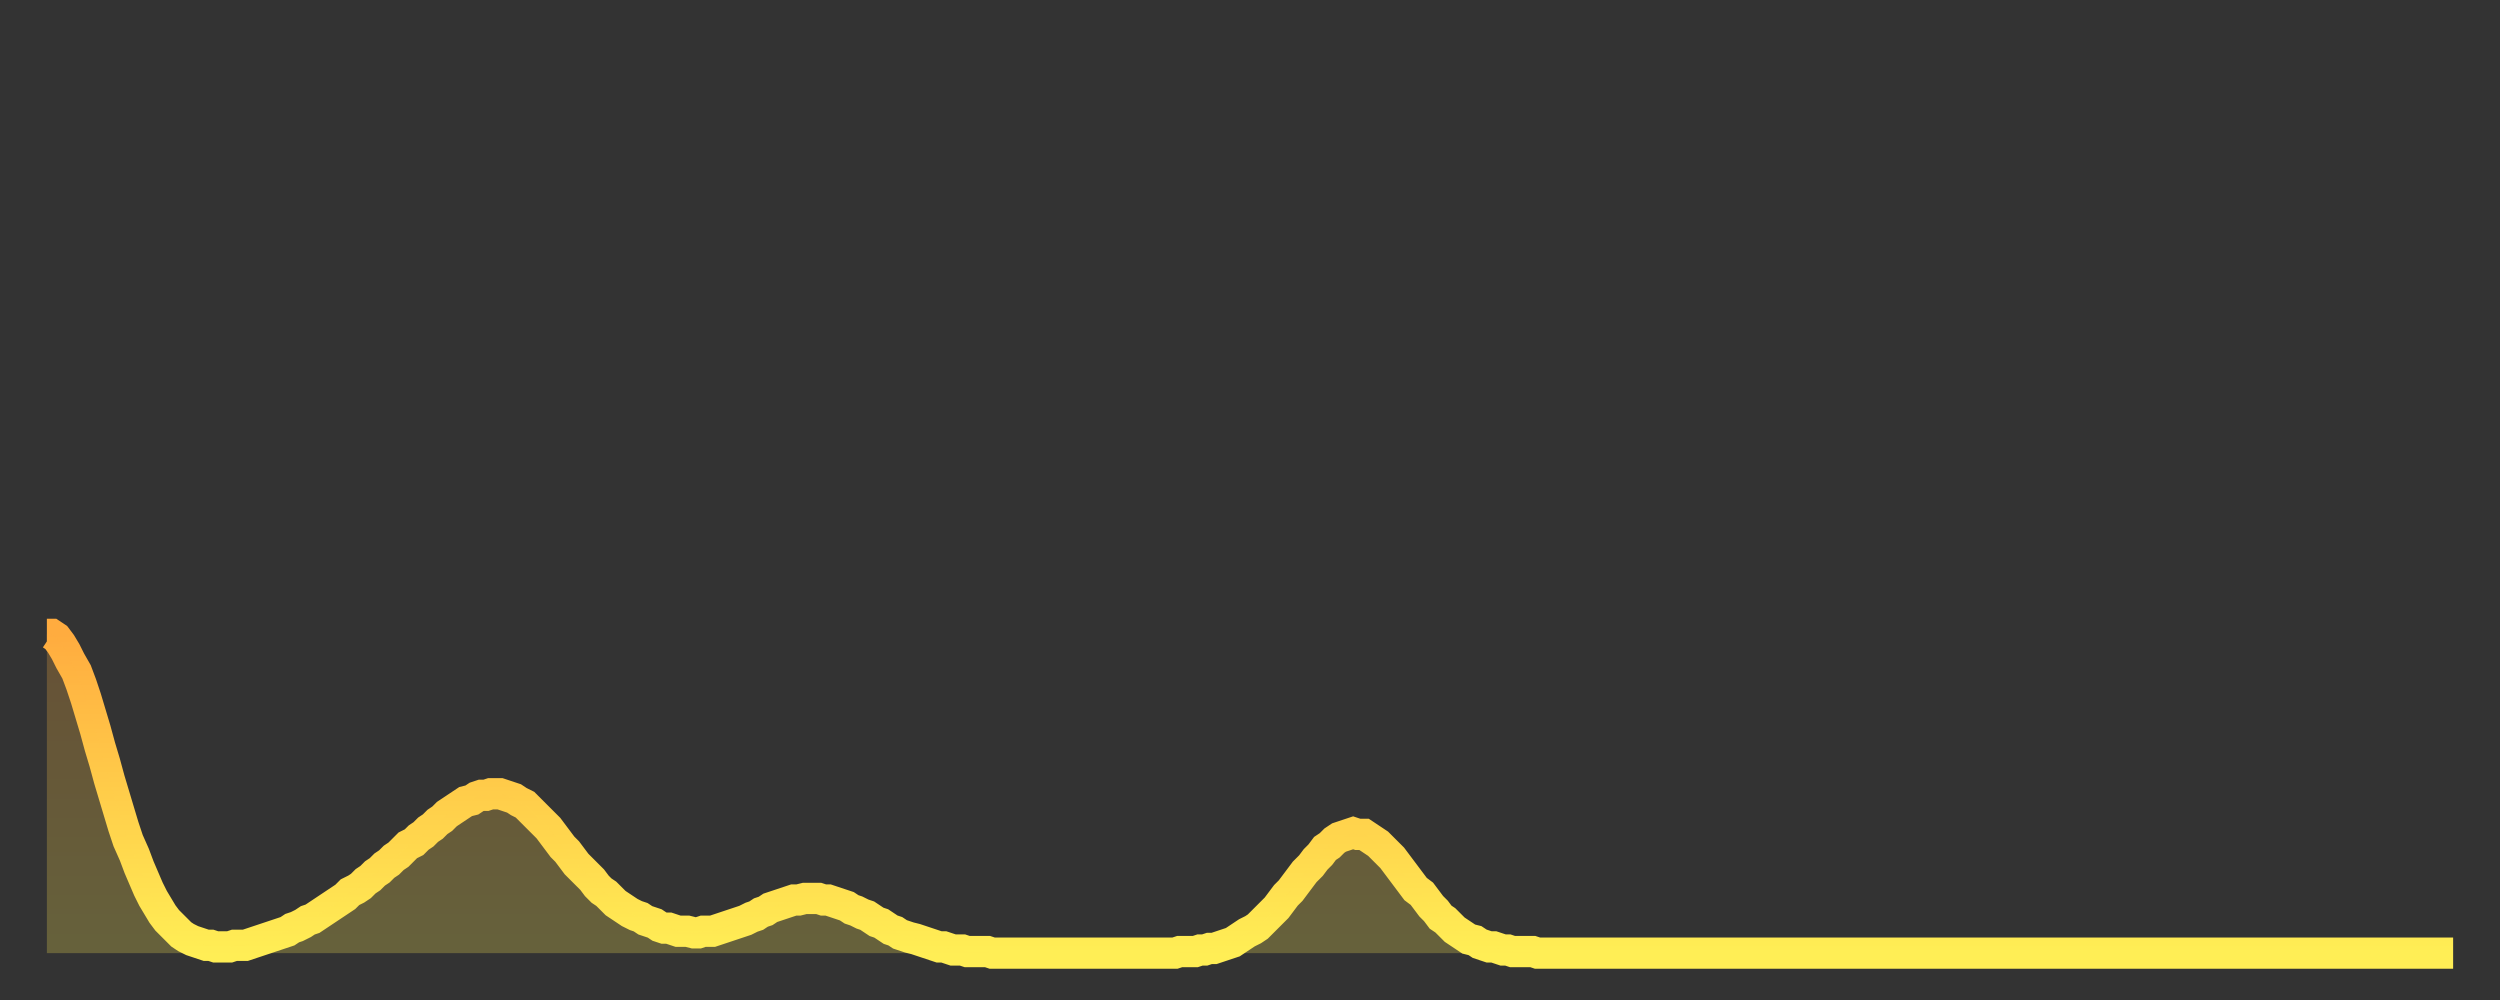
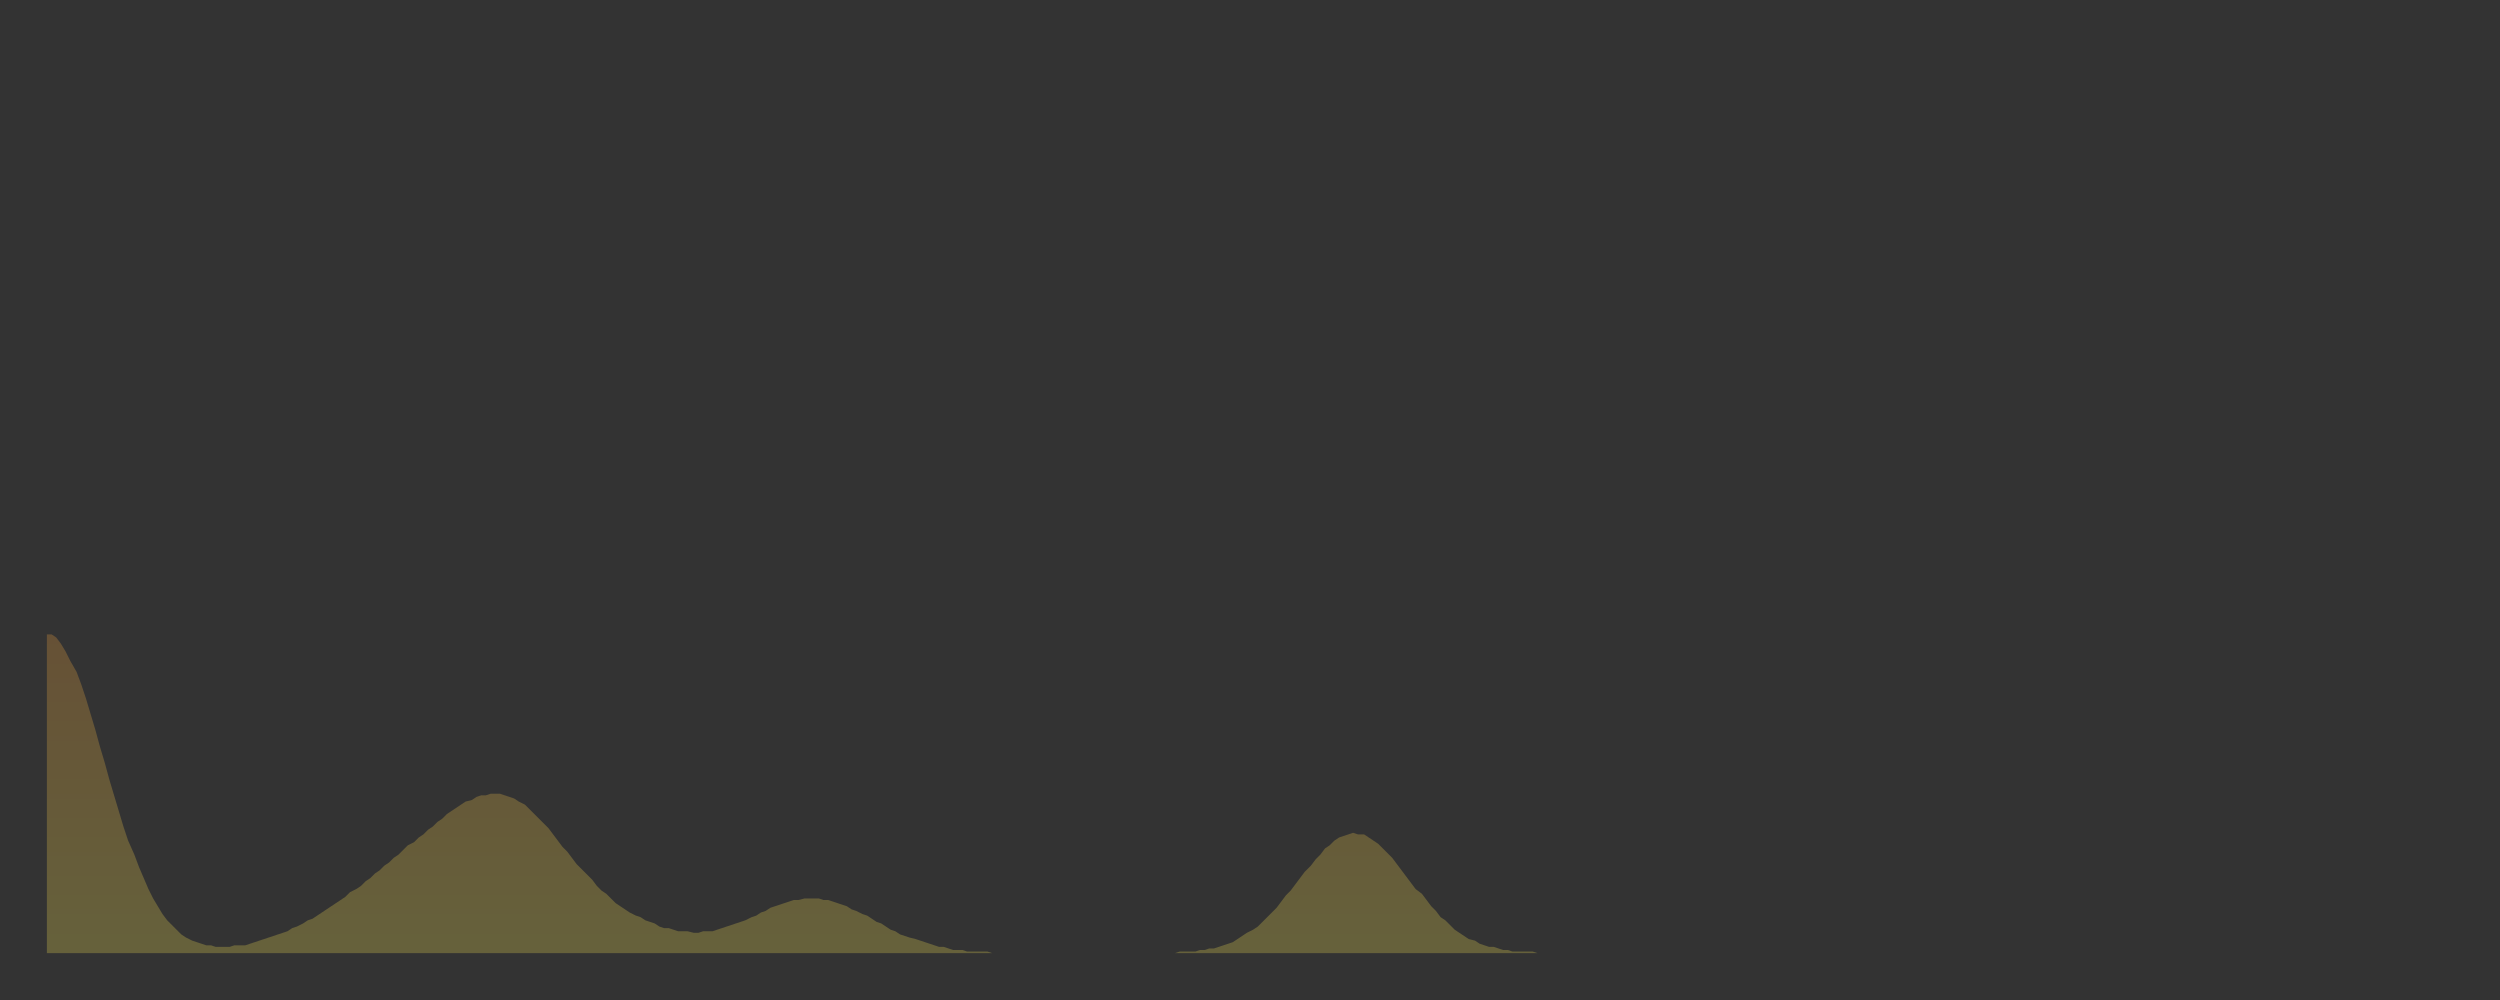
<svg xmlns="http://www.w3.org/2000/svg" baseProfile="full" height="64" version="1.1" width="160">
  <rect width="100%" height="100%" fill="#333333" stroke="none" />
  <defs>
    <linearGradient id="id54094" x1="0" x2="0" y1="0" y2="1">
      <stop offset="0%" stop-color="#ffac3f" />
      <stop offset="50%" stop-color="#ffcd4a" />
      <stop offset="100%" stop-color="#ffee55" />
    </linearGradient>
  </defs>
  <g transform="translate(3,3)">
    <g>
-       <path d="M 0.0 37.6 0.3 37.6 0.6 37.8 0.9 38.2 1.2 38.7 1.5 39.3 1.9 40.0 2.2 40.8 2.5 41.7 2.8 42.7 3.1 43.7 3.4 44.8 3.7 45.8 4.0 46.9 4.3 47.9 4.6 48.9 4.9 49.9 5.2 50.8 5.6 51.7 5.9 52.5 6.2 53.2 6.5 53.9 6.8 54.5 7.1 55.0 7.4 55.5 7.7 55.9 8.0 56.2 8.3 56.5 8.6 56.8 8.9 57.0 9.3 57.2 9.6 57.3 9.9 57.4 10.2 57.5 10.5 57.5 10.8 57.6 11.1 57.6 11.4 57.6 11.7 57.6 12.0 57.5 12.3 57.5 12.7 57.5 13.0 57.4 13.3 57.3 13.6 57.2 13.9 57.1 14.2 57.0 14.5 56.9 14.8 56.8 15.1 56.7 15.4 56.6 15.7 56.4 16.0 56.3 16.4 56.1 16.7 55.9 17.0 55.8 17.3 55.6 17.6 55.4 17.9 55.2 18.2 55.0 18.5 54.8 18.8 54.6 19.1 54.4 19.4 54.1 19.8 53.9 20.1 53.7 20.4 53.4 20.7 53.2 21.0 52.9 21.3 52.7 21.6 52.4 21.9 52.2 22.2 51.9 22.5 51.7 22.8 51.4 23.1 51.1 23.5 50.9 23.8 50.6 24.1 50.4 24.4 50.1 24.7 49.9 25.0 49.6 25.3 49.4 25.6 49.1 25.9 48.9 26.2 48.7 26.5 48.5 26.8 48.3 27.2 48.2 27.5 48.0 27.8 47.9 28.1 47.9 28.4 47.8 28.7 47.8 29.0 47.8 29.3 47.9 29.6 48.0 29.9 48.1 30.2 48.3 30.6 48.5 30.9 48.8 31.2 49.1 31.5 49.4 31.8 49.7 32.1 50.0 32.4 50.4 32.7 50.8 33.0 51.2 33.3 51.5 33.6 51.9 33.9 52.3 34.3 52.7 34.6 53.0 34.9 53.3 35.2 53.7 35.5 54.0 35.8 54.2 36.1 54.5 36.4 54.8 36.7 55.0 37.0 55.2 37.3 55.4 37.7 55.6 38.0 55.7 38.3 55.9 38.6 56.0 38.9 56.1 39.2 56.3 39.5 56.4 39.8 56.4 40.1 56.5 40.4 56.6 40.7 56.6 41.0 56.6 41.4 56.7 41.7 56.7 42.0 56.6 42.3 56.6 42.6 56.6 42.9 56.5 43.2 56.4 43.5 56.3 43.8 56.2 44.1 56.1 44.4 56.0 44.7 55.9 45.1 55.7 45.4 55.6 45.7 55.4 46.0 55.3 46.3 55.1 46.6 55.0 46.9 54.9 47.2 54.8 47.5 54.7 47.8 54.6 48.1 54.6 48.5 54.5 48.8 54.5 49.1 54.5 49.4 54.5 49.7 54.6 50.0 54.6 50.3 54.7 50.6 54.8 50.9 54.9 51.2 55.0 51.5 55.2 51.8 55.3 52.2 55.5 52.5 55.6 52.8 55.8 53.1 56.0 53.4 56.1 53.7 56.3 54.0 56.5 54.3 56.6 54.6 56.8 54.9 56.9 55.2 57.0 55.6 57.1 55.9 57.2 56.2 57.3 56.5 57.4 56.8 57.5 57.1 57.6 57.4 57.6 57.7 57.7 58.0 57.8 58.3 57.8 58.6 57.8 58.9 57.9 59.3 57.9 59.6 57.9 59.9 57.9 60.2 57.9 60.5 58.0 60.8 58.0 61.1 58.0 61.4 58.0 61.7 58.0 62.0 58.0 62.3 58.0 62.6 58.0 63.0 58.0 63.3 58.0 63.6 58.0 63.9 58.0 64.2 58.0 64.5 58.0 64.8 58.0 65.1 58.0 65.4 58.0 65.7 58.0 66.0 58.0 66.4 58.0 66.7 58.0 67.0 58.0 67.3 58.0 67.6 58.0 67.9 58.0 68.2 58.0 68.5 58.0 68.8 58.0 69.1 58.0 69.4 58.0 69.7 58.0 70.1 58.0 70.4 58.0 70.7 58.0 71.0 58.0 71.3 58.0 71.6 58.0 71.9 58.0 72.2 58.0 72.5 57.9 72.8 57.9 73.1 57.9 73.5 57.9 73.8 57.8 74.1 57.8 74.4 57.7 74.7 57.7 75.0 57.6 75.3 57.5 75.6 57.4 75.9 57.3 76.2 57.1 76.5 56.9 76.8 56.7 77.2 56.5 77.5 56.3 77.8 56.0 78.1 55.7 78.4 55.4 78.7 55.1 79.0 54.7 79.3 54.3 79.6 54.0 79.9 53.6 80.2 53.2 80.5 52.8 80.9 52.4 81.2 52.0 81.5 51.7 81.8 51.3 82.1 51.1 82.4 50.8 82.7 50.6 83.0 50.5 83.3 50.4 83.6 50.3 83.9 50.4 84.3 50.4 84.6 50.6 84.9 50.8 85.2 51.0 85.5 51.3 85.8 51.6 86.1 51.9 86.4 52.3 86.7 52.7 87.0 53.1 87.3 53.5 87.6 53.9 88.0 54.2 88.3 54.6 88.6 55.0 88.9 55.3 89.2 55.7 89.5 55.9 89.8 56.2 90.1 56.5 90.4 56.7 90.7 56.9 91.0 57.1 91.4 57.2 91.7 57.4 92.0 57.5 92.3 57.6 92.6 57.6 92.9 57.7 93.2 57.8 93.5 57.8 93.8 57.9 94.1 57.9 94.4 57.9 94.7 57.9 95.1 57.9 95.4 58.0 95.7 58.0 96.0 58.0 96.3 58.0 96.6 58.0 96.9 58.0 97.2 58.0 97.5 58.0 97.8 58.0 98.1 58.0 98.4 58.0 98.8 58.0 99.1 58.0 99.4 58.0 99.7 58.0 100.0 58.0 100.3 58.0 100.6 58.0 100.9 58.0 101.2 58.0 101.5 58.0 101.8 58.0 102.2 58.0 102.5 58.0 102.8 58.0 103.1 58.0 103.4 58.0 103.7 58.0 104.0 58.0 104.3 58.0 104.6 58.0 104.9 58.0 105.2 58.0 105.5 58.0 105.9 58.0 106.2 58.0 106.5 58.0 106.8 58.0 107.1 58.0 107.4 58.0 107.7 58.0 108.0 58.0 108.3 58.0 108.6 58.0 108.9 58.0 109.3 58.0 109.6 58.0 109.9 58.0 110.2 58.0 110.5 58.0 110.8 58.0 111.1 58.0 111.4 58.0 111.7 58.0 112.0 58.0 112.3 58.0 112.6 58.0 113.0 58.0 113.3 58.0 113.6 58.0 113.9 58.0 114.2 58.0 114.5 58.0 114.8 58.0 115.1 58.0 115.4 58.0 115.7 58.0 116.0 58.0 116.3 58.0 116.7 58.0 117.0 58.0 117.3 58.0 117.6 58.0 117.9 58.0 118.2 58.0 118.5 58.0 118.8 58.0 119.1 58.0 119.4 58.0 119.7 58.0 120.1 58.0 120.4 58.0 120.7 58.0 121.0 58.0 121.3 58.0 121.6 58.0 121.9 58.0 122.2 58.0 122.5 58.0 122.8 58.0 123.1 58.0 123.4 58.0 123.8 58.0 124.1 58.0 124.4 58.0 124.7 58.0 125.0 58.0 125.3 58.0 125.6 58.0 125.9 58.0 126.2 58.0 126.5 58.0 126.8 58.0 127.2 58.0 127.5 58.0 127.8 58.0 128.1 58.0 128.4 58.0 128.7 58.0 129.0 58.0 129.3 58.0 129.6 58.0 129.9 58.0 130.2 58.0 130.5 58.0 130.9 58.0 131.2 58.0 131.5 58.0 131.8 58.0 132.1 58.0 132.4 58.0 132.7 58.0 133.0 58.0 133.3 58.0 133.6 58.0 133.9 58.0 134.2 58.0 134.6 58.0 134.9 58.0 135.2 58.0 135.5 58.0 135.8 58.0 136.1 58.0 136.4 58.0 136.7 58.0 137.0 58.0 137.3 58.0 137.6 58.0 138.0 58.0 138.3 58.0 138.6 58.0 138.9 58.0 139.2 58.0 139.5 58.0 139.8 58.0 140.1 58.0 140.4 58.0 140.7 58.0 141.0 58.0 141.3 58.0 141.7 58.0 142.0 58.0 142.3 58.0 142.6 58.0 142.9 58.0 143.2 58.0 143.5 58.0 143.8 58.0 144.1 58.0 144.4 58.0 144.7 58.0 145.1 58.0 145.4 58.0 145.7 58.0 146.0 58.0 146.3 58.0 146.6 58.0 146.9 58.0 147.2 58.0 147.5 58.0 147.8 58.0 148.1 58.0 148.4 58.0 148.8 58.0 149.1 58.0 149.4 58.0 149.7 58.0 150.0 58.0 150.3 58.0 150.6 58.0 150.9 58.0 151.2 58.0 151.5 58.0 151.8 58.0 152.1 58.0 152.5 58.0 152.8 58.0 153.1 58.0 153.4 58.0 153.7 58.0 154.0 58.0" fill="none" id="graph-curve" opacity="1" stroke="url(#id54094)" stroke-width="2" />
      <path d="M 0 58 L 0.0 37.6 0.3 37.6 0.6 37.8 0.9 38.2 1.2 38.7 1.5 39.3 1.9 40.0 2.2 40.8 2.5 41.7 2.8 42.7 3.1 43.7 3.4 44.8 3.7 45.8 4.0 46.9 4.3 47.9 4.6 48.9 4.9 49.9 5.2 50.8 5.6 51.7 5.9 52.5 6.2 53.2 6.5 53.9 6.8 54.5 7.1 55.0 7.4 55.5 7.7 55.9 8.0 56.2 8.3 56.5 8.6 56.8 8.9 57.0 9.3 57.2 9.6 57.3 9.9 57.4 10.2 57.5 10.5 57.5 10.8 57.6 11.1 57.6 11.4 57.6 11.7 57.6 12.0 57.5 12.3 57.5 12.7 57.5 13.0 57.4 13.3 57.3 13.6 57.2 13.9 57.1 14.2 57.0 14.5 56.9 14.8 56.8 15.1 56.7 15.4 56.6 15.7 56.4 16.0 56.3 16.4 56.1 16.7 55.9 17.0 55.8 17.3 55.6 17.6 55.4 17.9 55.2 18.2 55.0 18.5 54.8 18.8 54.6 19.1 54.4 19.4 54.1 19.8 53.9 20.1 53.7 20.4 53.4 20.7 53.2 21.0 52.9 21.3 52.7 21.6 52.4 21.9 52.2 22.2 51.9 22.5 51.7 22.8 51.4 23.1 51.1 23.5 50.9 23.8 50.6 24.1 50.4 24.4 50.1 24.7 49.9 25.0 49.6 25.3 49.4 25.6 49.1 25.9 48.9 26.2 48.7 26.5 48.5 26.8 48.3 27.2 48.2 27.5 48.0 27.8 47.9 28.1 47.9 28.4 47.8 28.7 47.8 29.0 47.8 29.3 47.9 29.6 48.0 29.9 48.1 30.2 48.3 30.6 48.5 30.9 48.8 31.2 49.1 31.5 49.4 31.8 49.7 32.1 50.0 32.4 50.4 32.7 50.8 33.0 51.2 33.3 51.5 33.6 51.9 33.9 52.3 34.3 52.7 34.6 53.0 34.9 53.3 35.2 53.7 35.5 54.0 35.8 54.2 36.1 54.5 36.4 54.8 36.7 55.0 37.0 55.2 37.3 55.4 37.7 55.6 38.0 55.7 38.3 55.9 38.6 56.0 38.9 56.1 39.2 56.3 39.5 56.4 39.8 56.4 40.1 56.5 40.4 56.6 40.7 56.6 41.0 56.6 41.4 56.7 41.7 56.7 42.0 56.6 42.3 56.6 42.6 56.6 42.9 56.5 43.2 56.4 43.5 56.3 43.8 56.2 44.1 56.1 44.4 56.0 44.7 55.9 45.1 55.7 45.4 55.6 45.7 55.4 46.0 55.3 46.3 55.1 46.6 55.0 46.9 54.9 47.2 54.8 47.5 54.7 47.8 54.6 48.1 54.6 48.5 54.5 48.8 54.5 49.1 54.5 49.4 54.5 49.7 54.6 50.0 54.6 50.3 54.7 50.6 54.8 50.9 54.9 51.2 55.0 51.5 55.2 51.8 55.3 52.2 55.5 52.5 55.6 52.8 55.8 53.1 56.0 53.4 56.1 53.7 56.3 54.0 56.5 54.3 56.6 54.6 56.8 54.9 56.9 55.2 57.0 55.6 57.1 55.9 57.2 56.2 57.3 56.5 57.4 56.8 57.5 57.1 57.6 57.4 57.6 57.7 57.7 58.0 57.8 58.3 57.8 58.6 57.8 58.9 57.9 59.3 57.9 59.6 57.9 59.9 57.9 60.2 57.9 60.5 58.0 60.8 58.0 61.1 58.0 61.4 58.0 61.7 58.0 62.0 58.0 62.3 58.0 62.6 58.0 63.0 58.0 63.3 58.0 63.6 58.0 63.9 58.0 64.2 58.0 64.5 58.0 64.8 58.0 65.1 58.0 65.4 58.0 65.7 58.0 66.0 58.0 66.4 58.0 66.7 58.0 67.0 58.0 67.3 58.0 67.6 58.0 67.9 58.0 68.2 58.0 68.5 58.0 68.8 58.0 69.1 58.0 69.4 58.0 69.7 58.0 70.1 58.0 70.4 58.0 70.7 58.0 71.0 58.0 71.3 58.0 71.6 58.0 71.9 58.0 72.2 58.0 72.5 57.9 72.8 57.9 73.1 57.9 73.5 57.9 73.8 57.8 74.1 57.8 74.4 57.7 74.7 57.7 75.0 57.6 75.3 57.5 75.6 57.4 75.9 57.3 76.2 57.1 76.5 56.9 76.8 56.7 77.2 56.5 77.5 56.3 77.8 56.0 78.1 55.7 78.4 55.4 78.7 55.1 79.0 54.7 79.3 54.3 79.6 54.0 79.9 53.6 80.2 53.2 80.5 52.8 80.9 52.4 81.2 52.0 81.5 51.7 81.8 51.3 82.1 51.1 82.4 50.8 82.7 50.6 83.0 50.5 83.3 50.4 83.6 50.3 83.9 50.4 84.3 50.4 84.6 50.6 84.9 50.8 85.2 51.0 85.5 51.3 85.8 51.6 86.1 51.9 86.4 52.3 86.7 52.7 87.0 53.1 87.3 53.5 87.6 53.9 88.0 54.2 88.3 54.6 88.6 55.0 88.9 55.3 89.2 55.7 89.5 55.9 89.8 56.2 90.1 56.5 90.4 56.7 90.7 56.9 91.0 57.1 91.4 57.2 91.7 57.4 92.0 57.5 92.3 57.6 92.6 57.6 92.9 57.7 93.2 57.8 93.5 57.8 93.8 57.9 94.1 57.9 94.4 57.9 94.7 57.9 95.1 57.9 95.4 58.0 95.7 58.0 96.0 58.0 96.3 58.0 96.6 58.0 96.9 58.0 97.2 58.0 97.5 58.0 97.8 58.0 98.1 58.0 98.4 58.0 98.8 58.0 99.1 58.0 99.4 58.0 99.7 58.0 100.0 58.0 100.3 58.0 100.6 58.0 100.9 58.0 101.2 58.0 101.5 58.0 101.8 58.0 102.2 58.0 102.5 58.0 102.8 58.0 103.1 58.0 103.4 58.0 103.7 58.0 104.0 58.0 104.3 58.0 104.6 58.0 104.9 58.0 105.2 58.0 105.5 58.0 105.9 58.0 106.2 58.0 106.5 58.0 106.8 58.0 107.1 58.0 107.4 58.0 107.7 58.0 108.0 58.0 108.3 58.0 108.6 58.0 108.9 58.0 109.3 58.0 109.6 58.0 109.9 58.0 110.2 58.0 110.5 58.0 110.8 58.0 111.1 58.0 111.4 58.0 111.7 58.0 112.0 58.0 112.3 58.0 112.6 58.0 113.0 58.0 113.3 58.0 113.6 58.0 113.9 58.0 114.2 58.0 114.5 58.0 114.8 58.0 115.1 58.0 115.4 58.0 115.7 58.0 116.0 58.0 116.3 58.0 116.7 58.0 117.0 58.0 117.3 58.0 117.6 58.0 117.9 58.0 118.2 58.0 118.5 58.0 118.8 58.0 119.1 58.0 119.4 58.0 119.7 58.0 120.1 58.0 120.4 58.0 120.7 58.0 121.0 58.0 121.3 58.0 121.6 58.0 121.9 58.0 122.2 58.0 122.5 58.0 122.8 58.0 123.1 58.0 123.4 58.0 123.8 58.0 124.1 58.0 124.4 58.0 124.7 58.0 125.0 58.0 125.3 58.0 125.6 58.0 125.9 58.0 126.2 58.0 126.5 58.0 126.8 58.0 127.2 58.0 127.5 58.0 127.8 58.0 128.1 58.0 128.4 58.0 128.7 58.0 129.0 58.0 129.3 58.0 129.6 58.0 129.9 58.0 130.2 58.0 130.5 58.0 130.9 58.0 131.2 58.0 131.5 58.0 131.8 58.0 132.1 58.0 132.4 58.0 132.7 58.0 133.0 58.0 133.3 58.0 133.6 58.0 133.9 58.0 134.2 58.0 134.6 58.0 134.9 58.0 135.2 58.0 135.5 58.0 135.8 58.0 136.1 58.0 136.4 58.0 136.7 58.0 137.0 58.0 137.3 58.0 137.6 58.0 138.0 58.0 138.3 58.0 138.6 58.0 138.9 58.0 139.2 58.0 139.5 58.0 139.8 58.0 140.1 58.0 140.4 58.0 140.7 58.0 141.0 58.0 141.3 58.0 141.7 58.0 142.0 58.0 142.3 58.0 142.6 58.0 142.9 58.0 143.2 58.0 143.5 58.0 143.8 58.0 144.1 58.0 144.4 58.0 144.7 58.0 145.1 58.0 145.4 58.0 145.7 58.0 146.0 58.0 146.3 58.0 146.6 58.0 146.9 58.0 147.2 58.0 147.5 58.0 147.8 58.0 148.1 58.0 148.4 58.0 148.8 58.0 149.1 58.0 149.4 58.0 149.7 58.0 150.0 58.0 150.3 58.0 150.6 58.0 150.9 58.0 151.2 58.0 151.5 58.0 151.8 58.0 152.1 58.0 152.5 58.0 152.8 58.0 153.1 58.0 153.4 58.0 153.7 58.0 154.0 58.0 154 58" fill="url(#id54094)" fill-opacity=".25" id="graph-shadow" />
    </g>
  </g>
</svg>